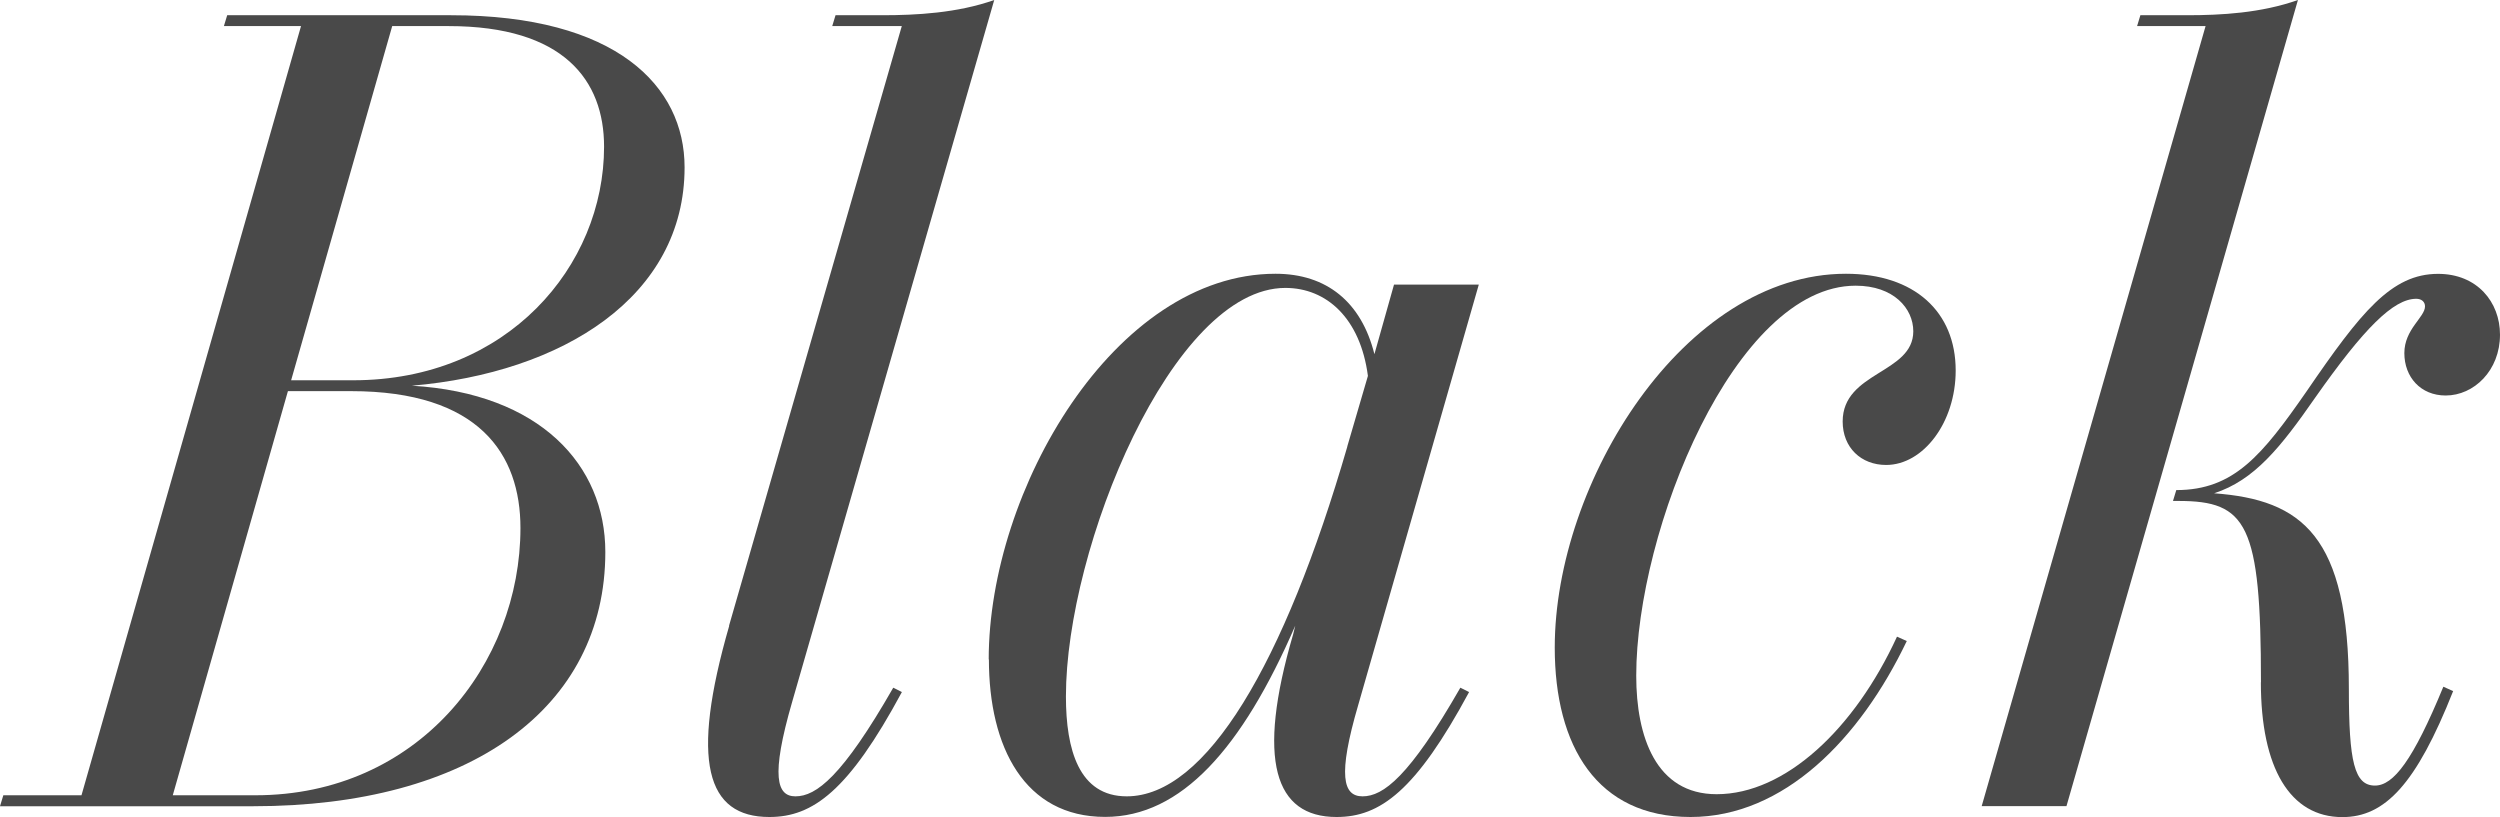
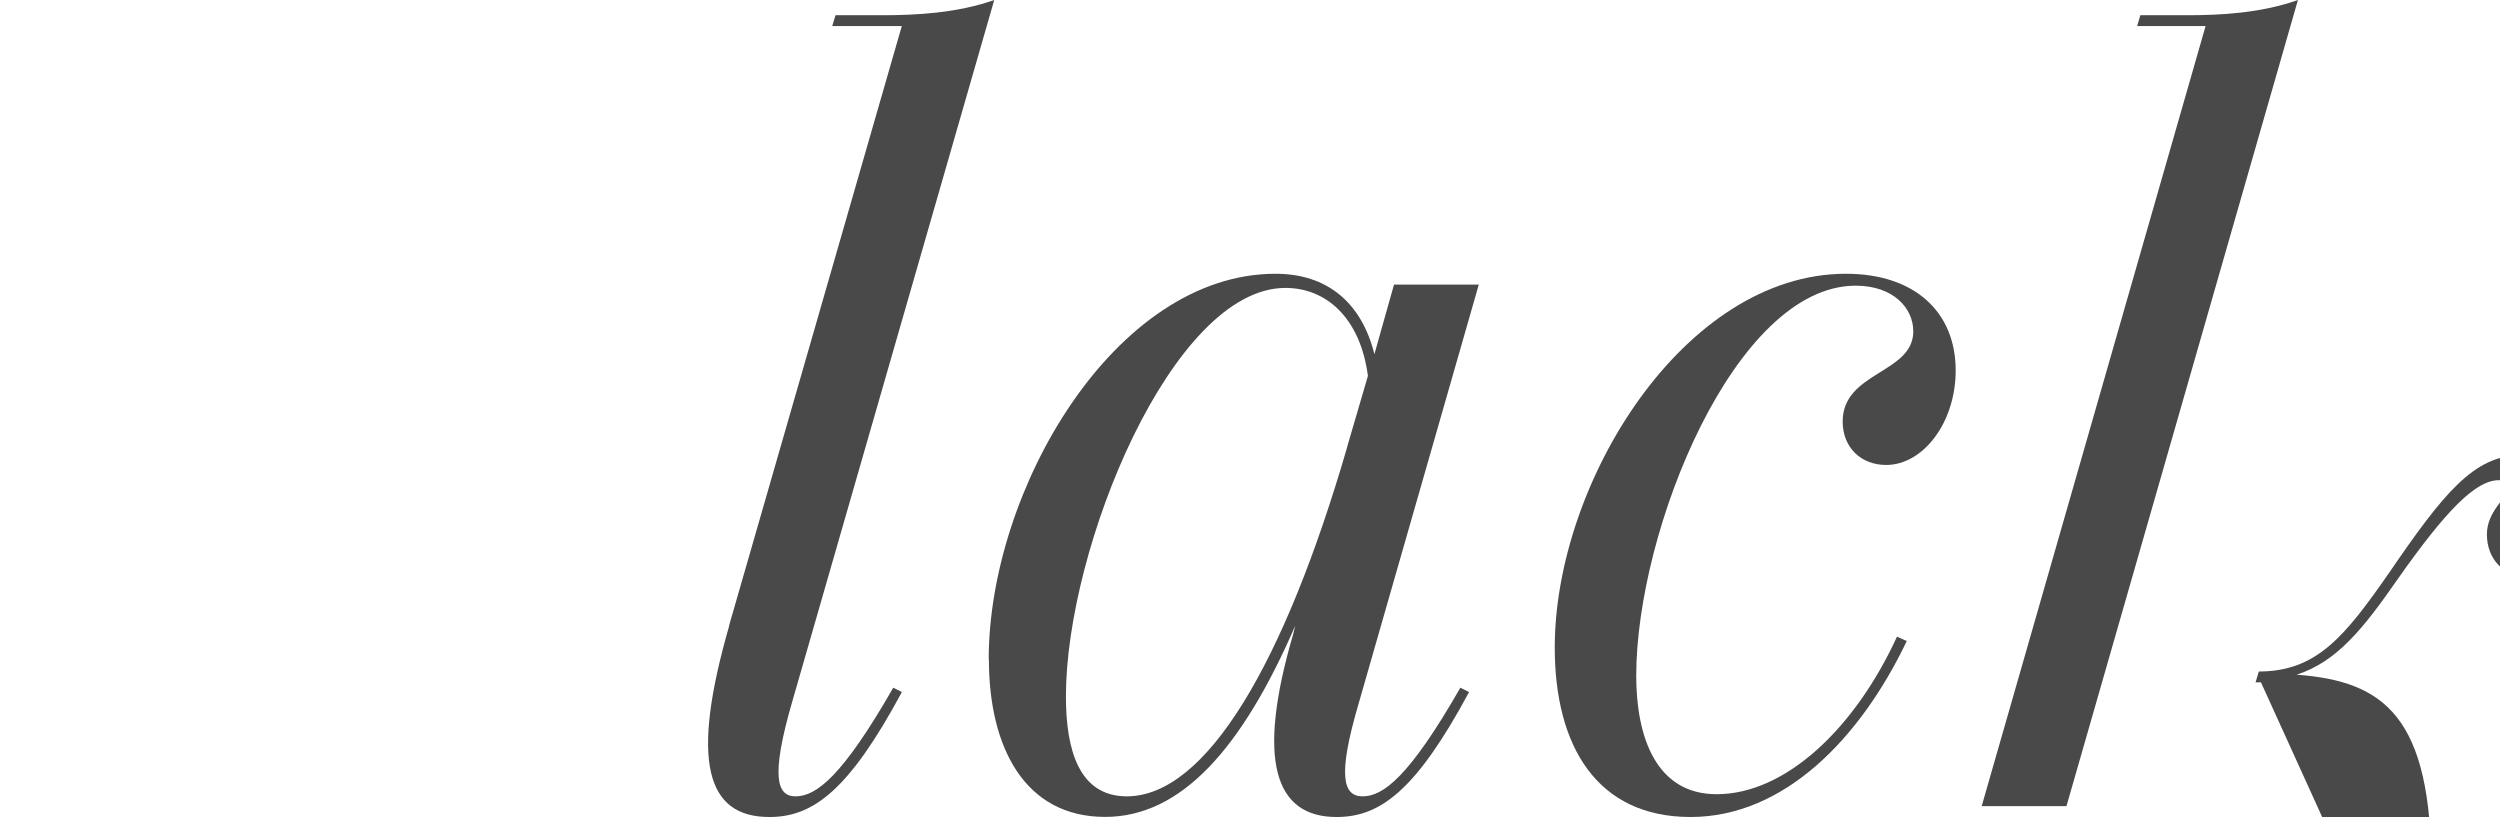
<svg xmlns="http://www.w3.org/2000/svg" id="Layer_2" data-name="Layer 2" viewBox="0 0 257.71 84.22">
  <g id="txt">
    <g>
-       <path d="M.34,81.98h8.06L31.03,2.69h-7.95l.34-1.12h23.07c17.02,0,24.08,7.28,24.08,15.68,0,13.33-12.54,21.17-28.11,22.51,13.21.78,19.94,8.18,19.94,17.14,0,16.13-14,26.21-36.29,26.21H0l.34-1.12ZM26.32,81.98c16.8,0,27.33-13.55,27.33-27.55,0-7.62-4.26-14.11-17.47-14.11h-6.5l-11.87,41.66h8.51ZM36.4,39.2c15.9,0,25.87-11.76,25.87-24.08,0-6.83-4.14-12.43-16.02-12.43h-5.82l-10.42,36.51h6.38Z" fill="#494949" />
      <path d="M75.15,64.51L92.96,2.69h-7.17l.34-1.12h4.82c3.47,0,7.73-.22,11.54-1.57l-20.83,72.35c-2.24,7.73-1.57,9.74.34,9.74,2.13,0,4.82-2.02,10.08-11.2l.89.45c-5.49,10.19-9.18,12.88-13.66,12.88-6.49,0-8.18-5.71-4.14-19.71Z" fill="#494949" />
      <path d="M101.92,67.98c0-17.47,12.99-39.76,29.57-39.76,5.26,0,8.85,2.91,10.19,8.29l2.02-7.17h8.74l-12.43,43.34c-2.13,7.28-1.57,9.41.45,9.41,2.13,0,4.82-2.02,10.08-11.2l.9.45c-5.49,10.19-9.18,12.88-13.66,12.88-6.38,0-8.29-5.82-4.48-18.82l.22-.9c-5.49,12.66-11.76,19.71-19.6,19.71-8.29,0-11.98-7.17-11.98-16.24ZM138.88,46.03l2.13-7.28c-.78-5.94-4.26-9.07-8.51-9.07-11.65,0-22.62,26.77-22.62,42.11,0,5.49,1.34,10.3,6.27,10.3,8.18,0,16.24-13.66,22.74-36.06Z" fill="#494949" />
      <path d="M160.27,66.75c0-17.02,13.33-38.53,30.02-38.53,7.06,0,11.31,3.92,11.31,9.97,0,5.38-3.36,9.74-7.17,9.74-2.58,0-4.48-1.79-4.48-4.48,0-5.15,7.28-4.93,7.28-9.3,0-2.35-2.02-4.7-5.94-4.7-12.43,0-22.62,25.2-22.62,40.21,0,6.27,2.02,12.21,8.29,12.21,7.06,0,14.22-6.72,18.59-16.24l1.01.45c-4.82,10.08-12.66,18.14-22.29,18.14s-14-7.28-14-17.47Z" fill="#494949" />
-       <path d="M227.36,2.69h-7.06l.34-1.12h4.82c3.47,0,7.62-.22,11.42-1.57l-23.86,83.1h-8.74L227.36,2.69ZM233.07,70.34c0-16.35-1.46-18.7-8.51-18.7h-.56l.34-1.12c5.94,0,8.85-3.58,13.44-10.19,5.6-8.18,8.74-12.1,13.55-12.1,4.03,0,6.38,2.91,6.38,6.27,0,3.7-2.69,6.27-5.6,6.27-2.58,0-4.26-1.9-4.26-4.37s2.13-3.7,2.13-4.82c0-.45-.34-.78-.9-.78-2.35,0-5.38,3.02-10.42,10.19-3.58,5.15-6.27,8.51-10.42,9.86,9.07.67,13.89,4.37,13.89,20.16,0,7.5.56,9.97,2.69,9.97,1.9,0,3.92-2.58,7.05-10.19l1.01.45c-3.81,9.63-7.05,12.99-11.42,12.99-5.38,0-8.4-5.04-8.4-13.89Z" fill="#494949" />
+       <path d="M227.36,2.69h-7.06l.34-1.12h4.82c3.47,0,7.62-.22,11.42-1.57l-23.86,83.1h-8.74L227.36,2.69ZM233.07,70.34h-.56l.34-1.12c5.94,0,8.85-3.58,13.44-10.19,5.6-8.18,8.74-12.1,13.55-12.1,4.03,0,6.38,2.91,6.38,6.27,0,3.7-2.69,6.27-5.6,6.27-2.58,0-4.26-1.9-4.26-4.37s2.13-3.7,2.13-4.82c0-.45-.34-.78-.9-.78-2.35,0-5.38,3.02-10.42,10.19-3.58,5.15-6.27,8.51-10.42,9.86,9.07.67,13.89,4.37,13.89,20.16,0,7.5.56,9.97,2.69,9.97,1.9,0,3.92-2.58,7.05-10.19l1.01.45c-3.81,9.63-7.05,12.99-11.42,12.99-5.38,0-8.4-5.04-8.4-13.89Z" fill="#494949" />
    </g>
  </g>
</svg>